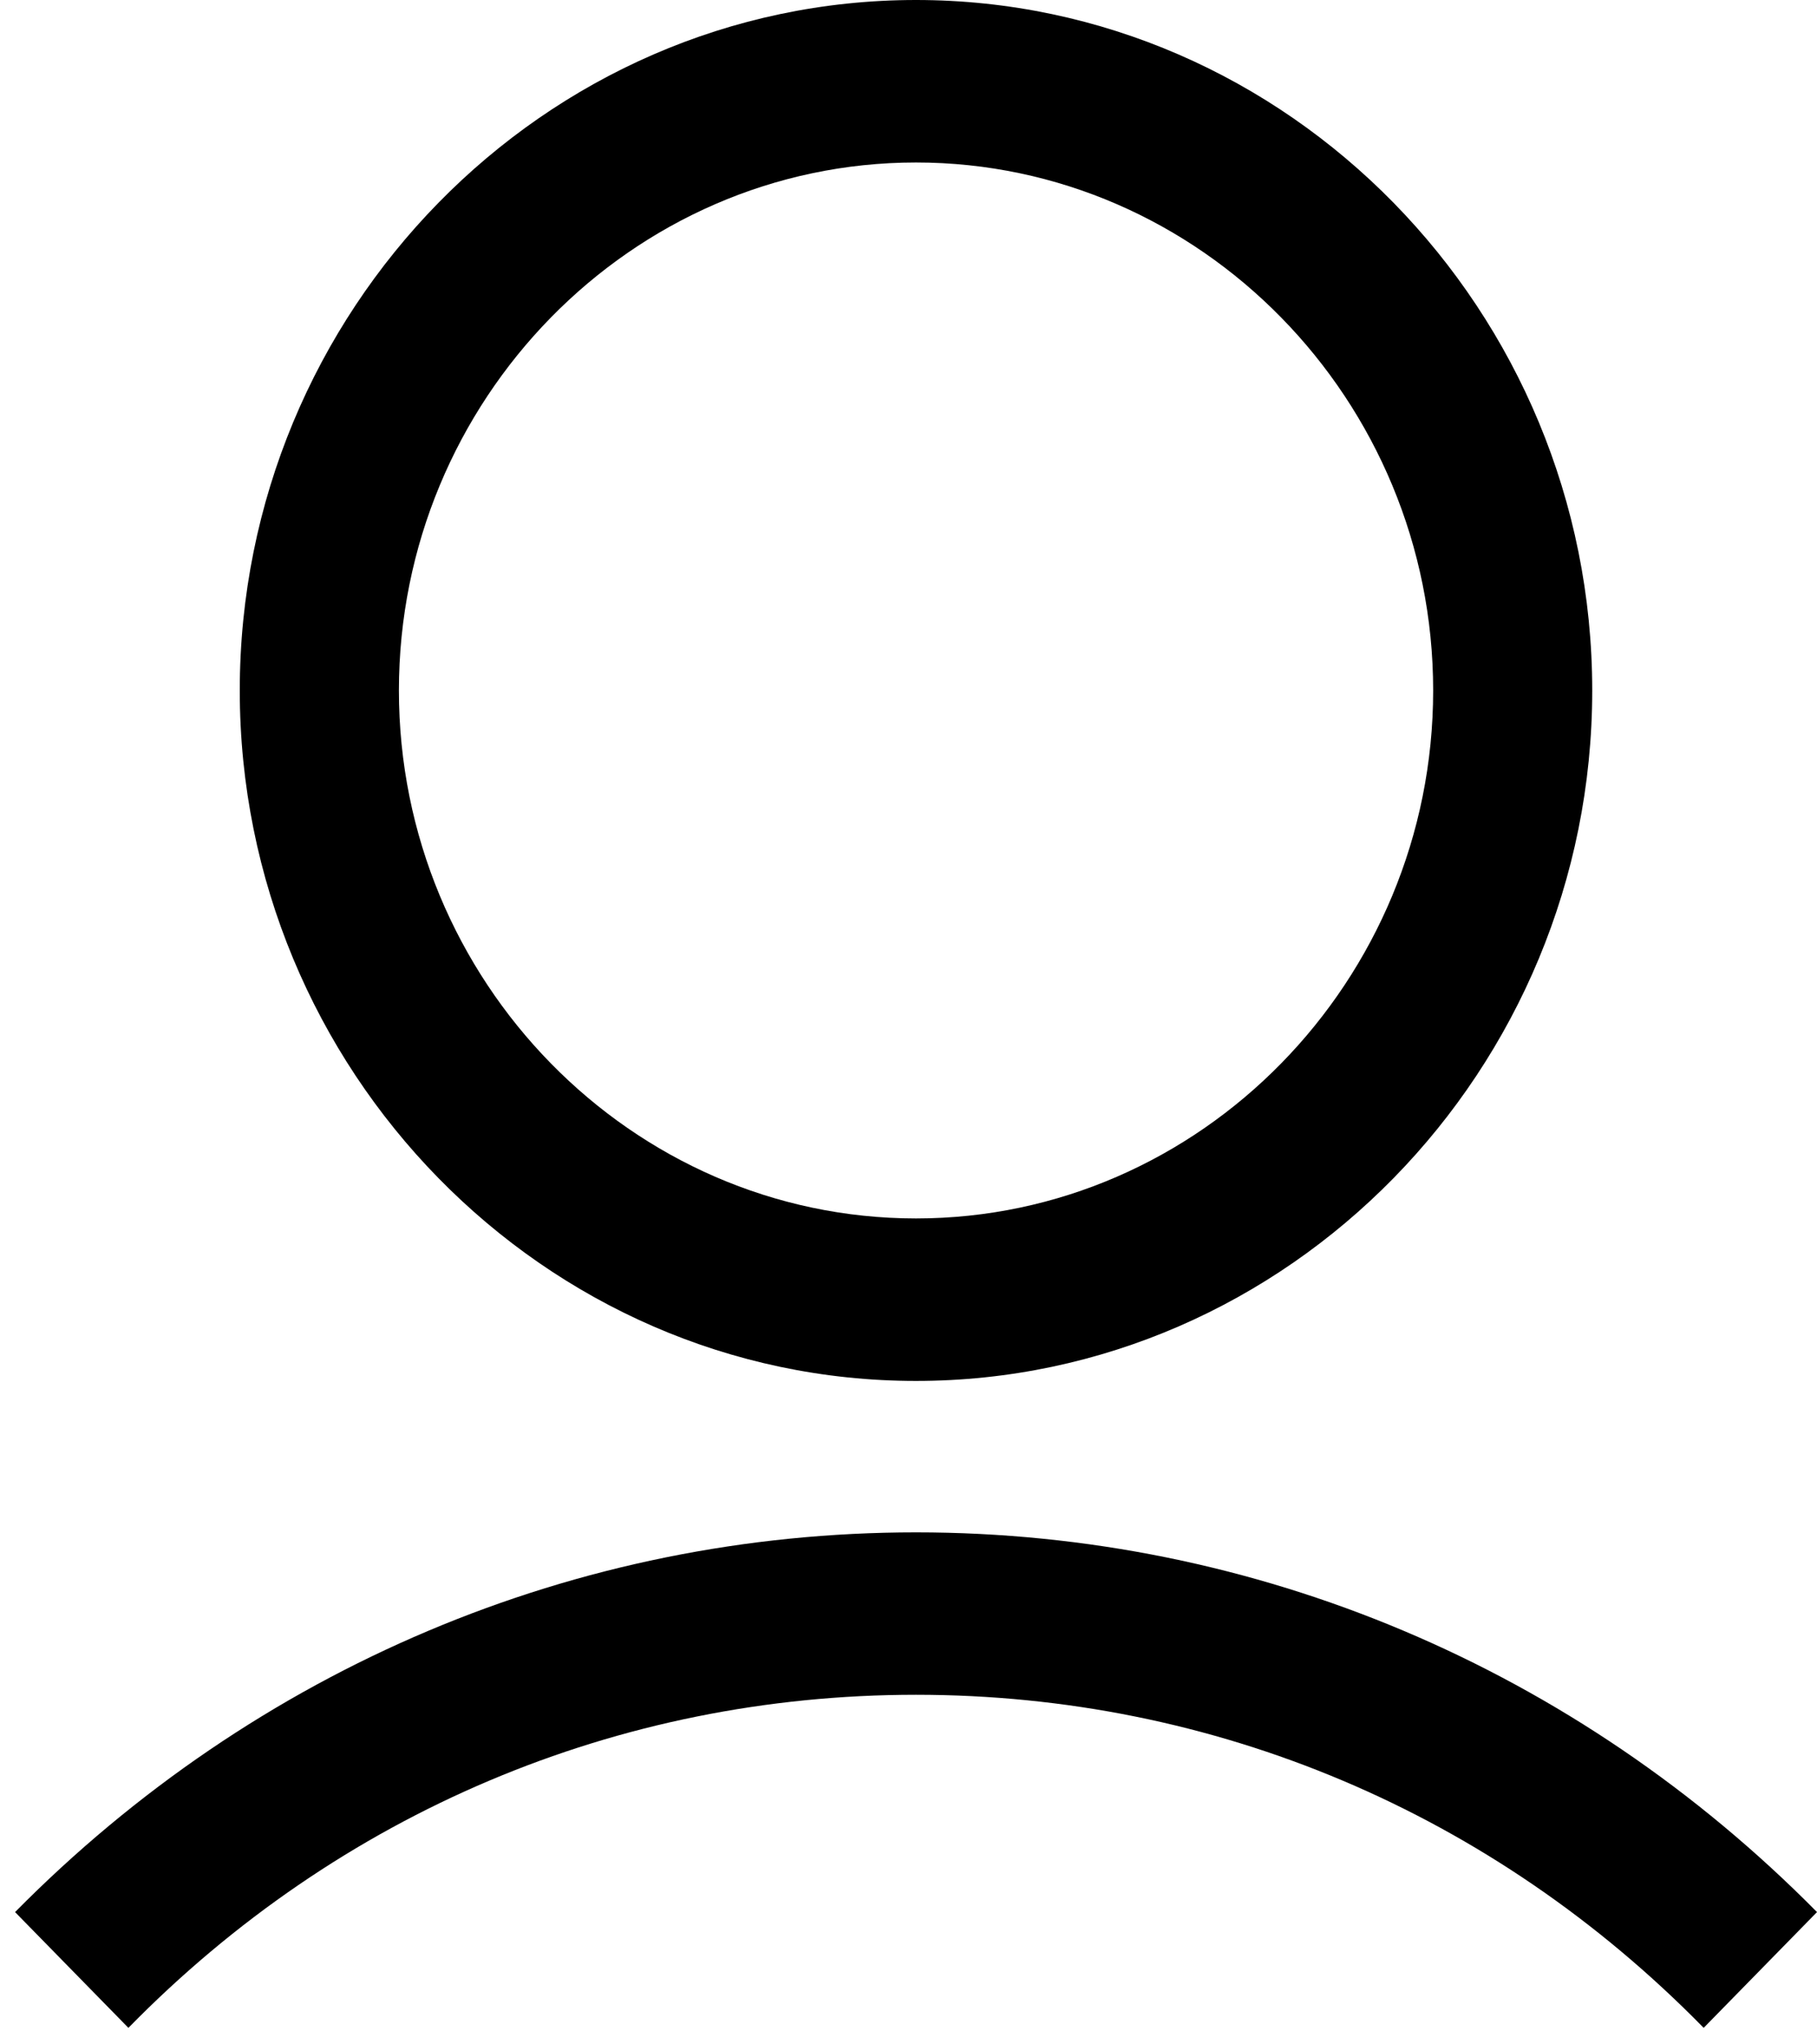
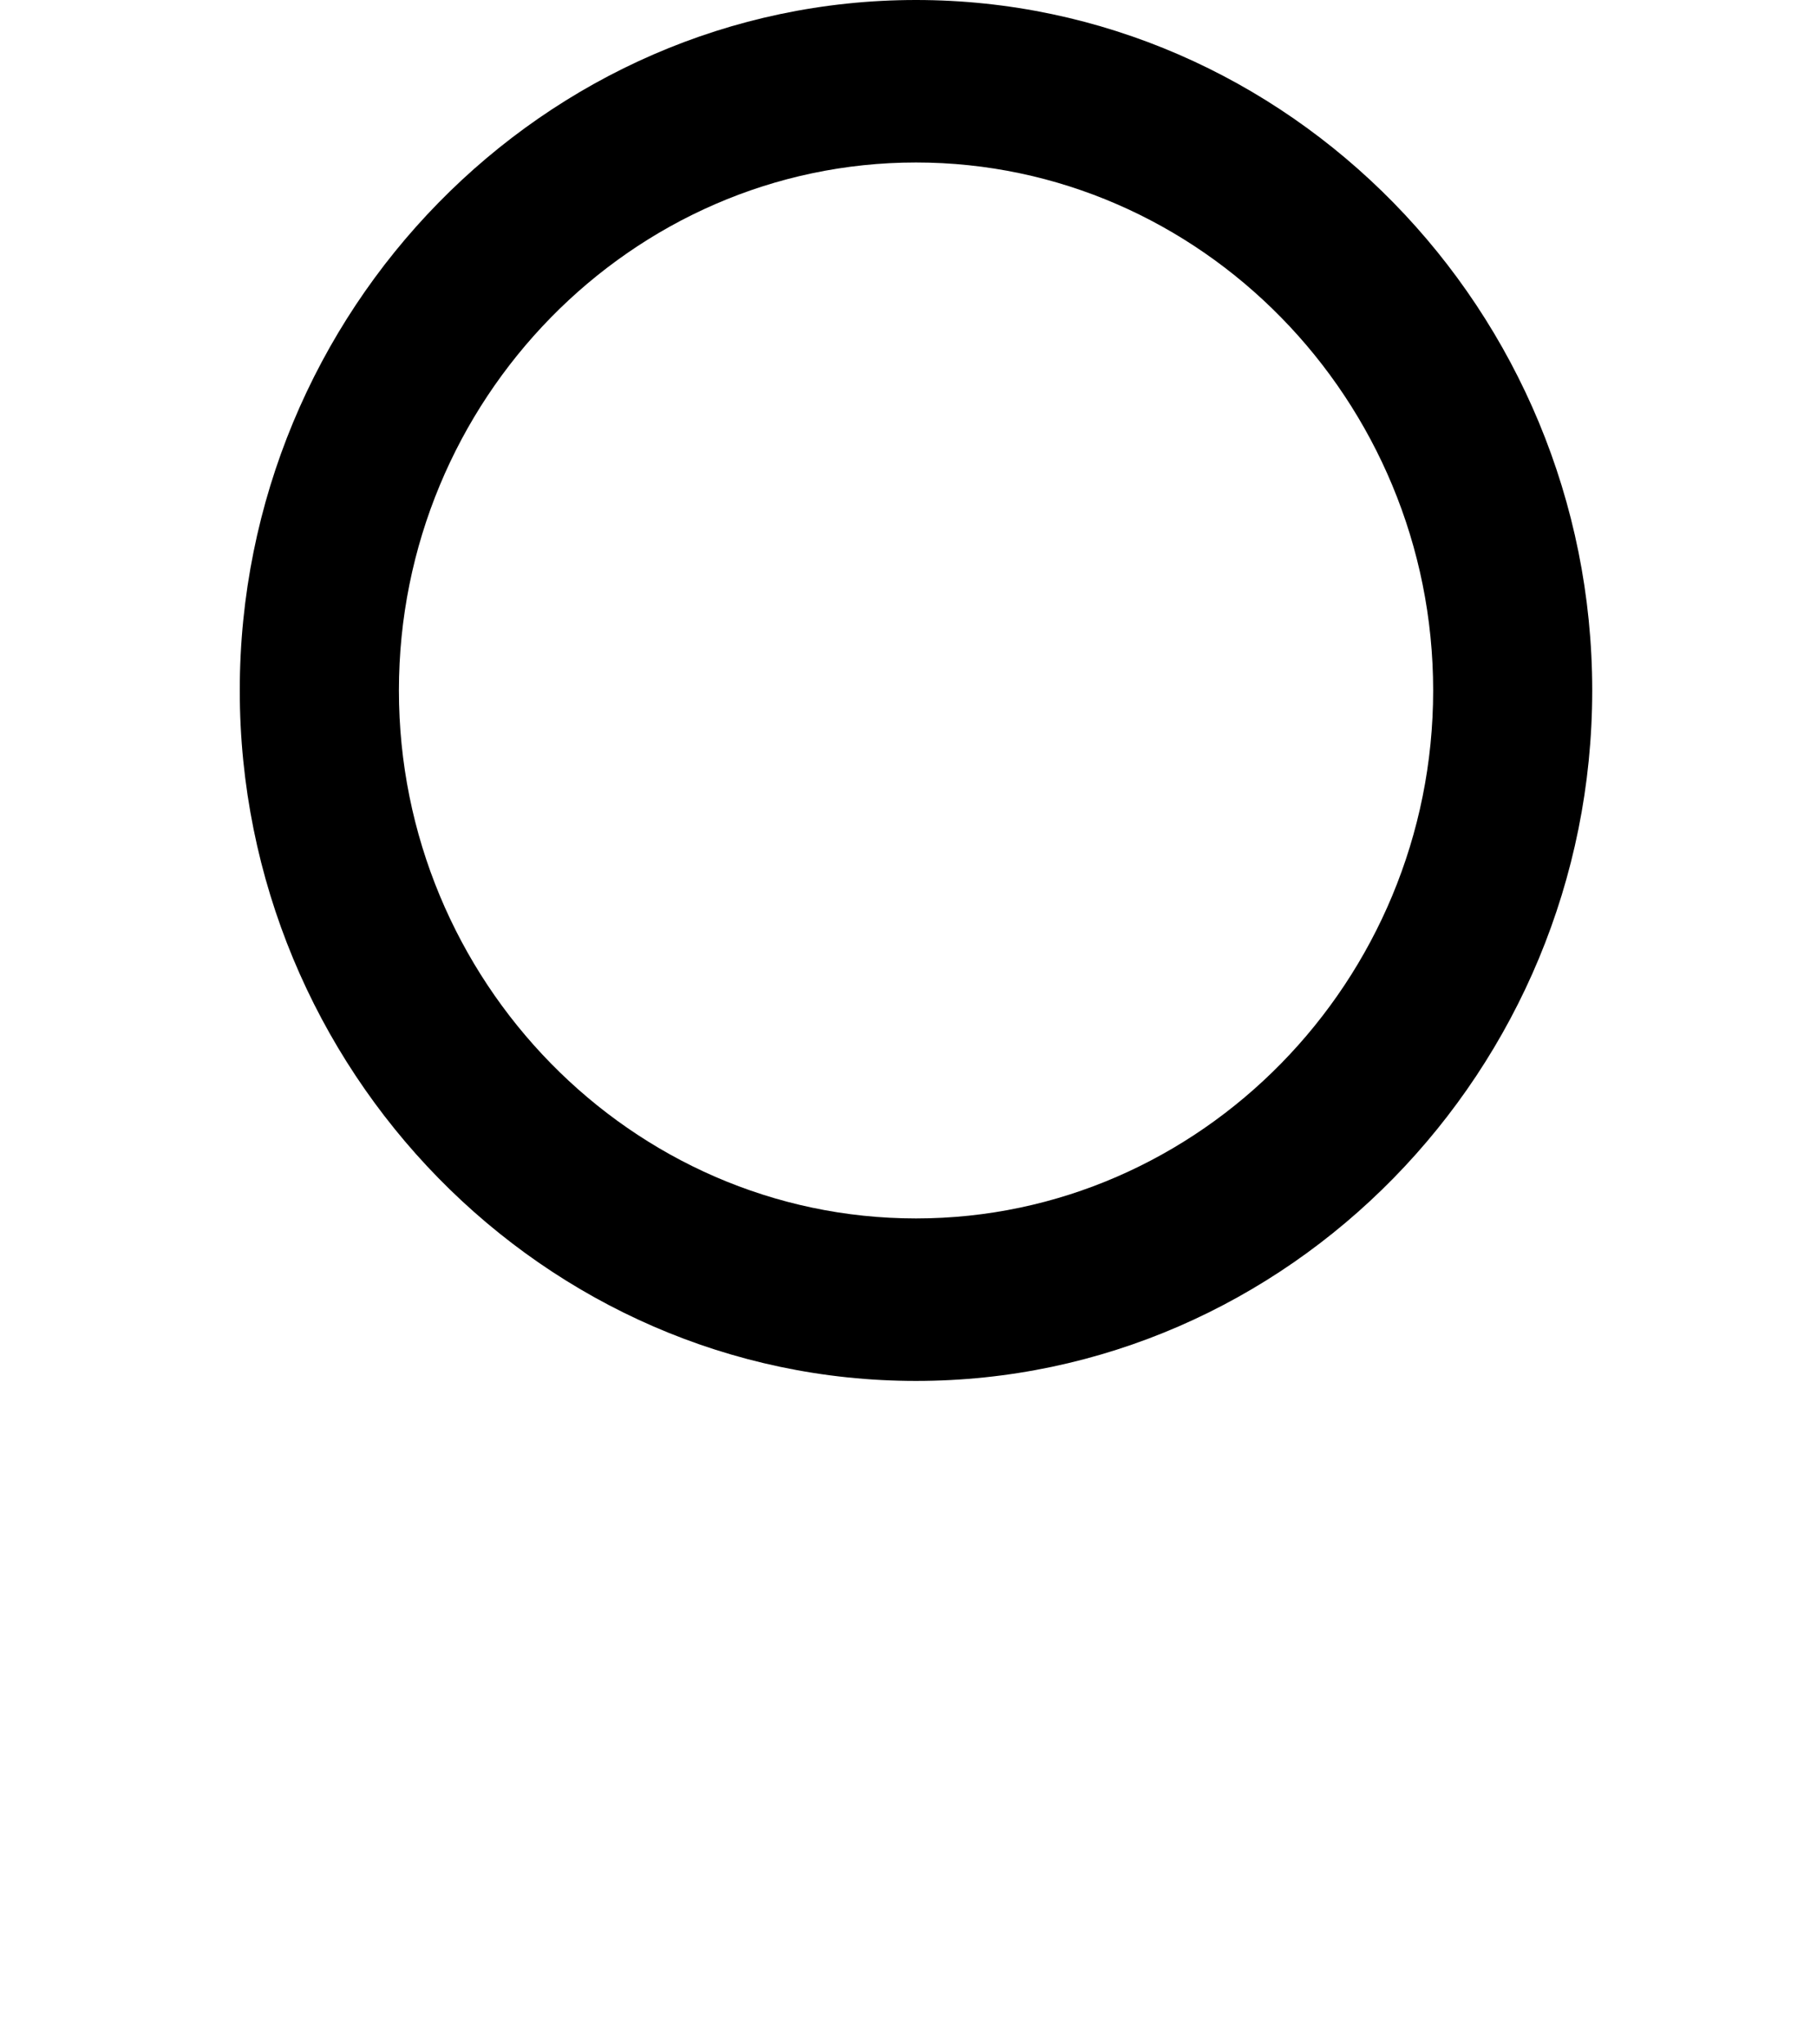
<svg xmlns="http://www.w3.org/2000/svg" width="24" height="27" viewBox="0 0 24 27" fill="none">
  <path d="M3.167 9.119C3.167 14.134 7.187 18.238 12.099 18.238C17.012 18.238 21.031 14.134 21.031 9.119C21.031 4.103 17.012 0 12.099 0C7.187 0 3.167 4.103 3.167 9.119ZM18.93 9.119C18.93 12.954 15.856 16.092 12.099 16.092C8.343 16.092 5.269 12.954 5.269 9.119C5.269 5.284 8.343 2.146 12.099 2.146C15.856 2.146 18.93 5.284 18.93 9.119Z" fill="black" />
-   <path d="M1.696 26.782C4.481 23.939 8.159 22.383 12.099 22.383C16.04 22.383 19.718 23.939 22.503 26.782L24 25.253C20.821 22.035 16.592 20.238 12.099 20.238C7.607 20.238 3.377 22.035 0.199 25.253L1.696 26.782Z" fill="black" />
</svg>